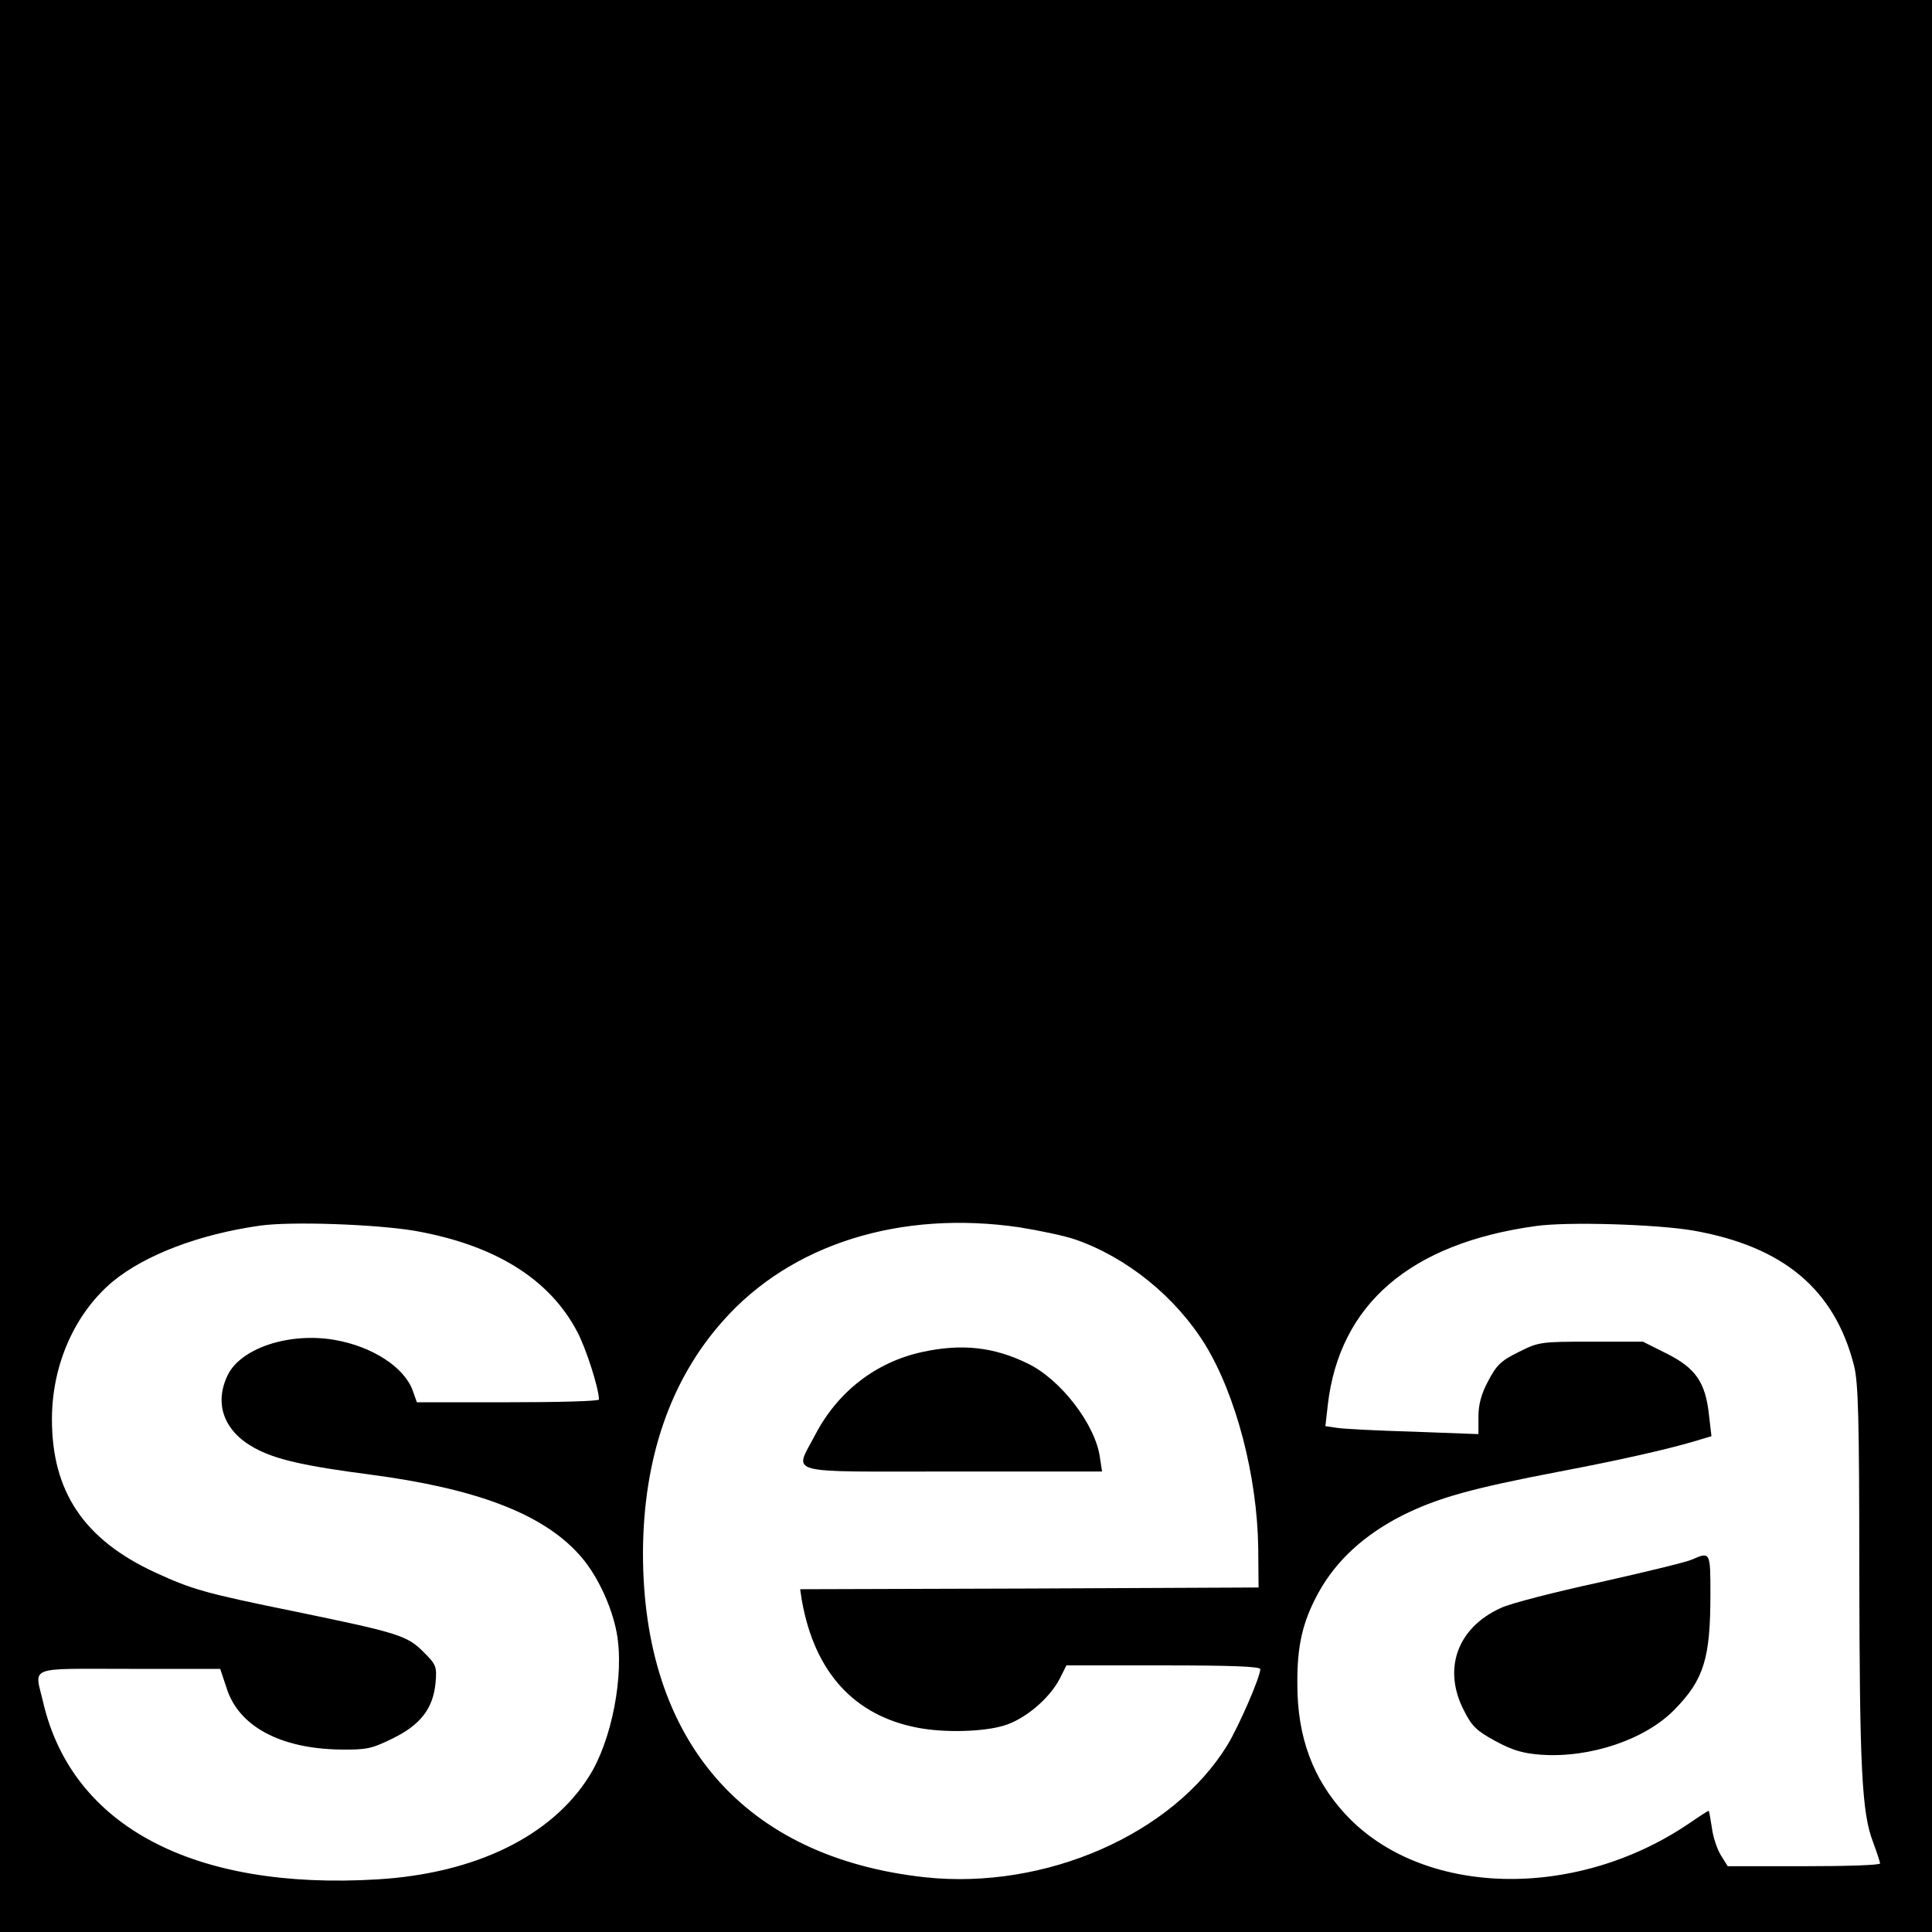
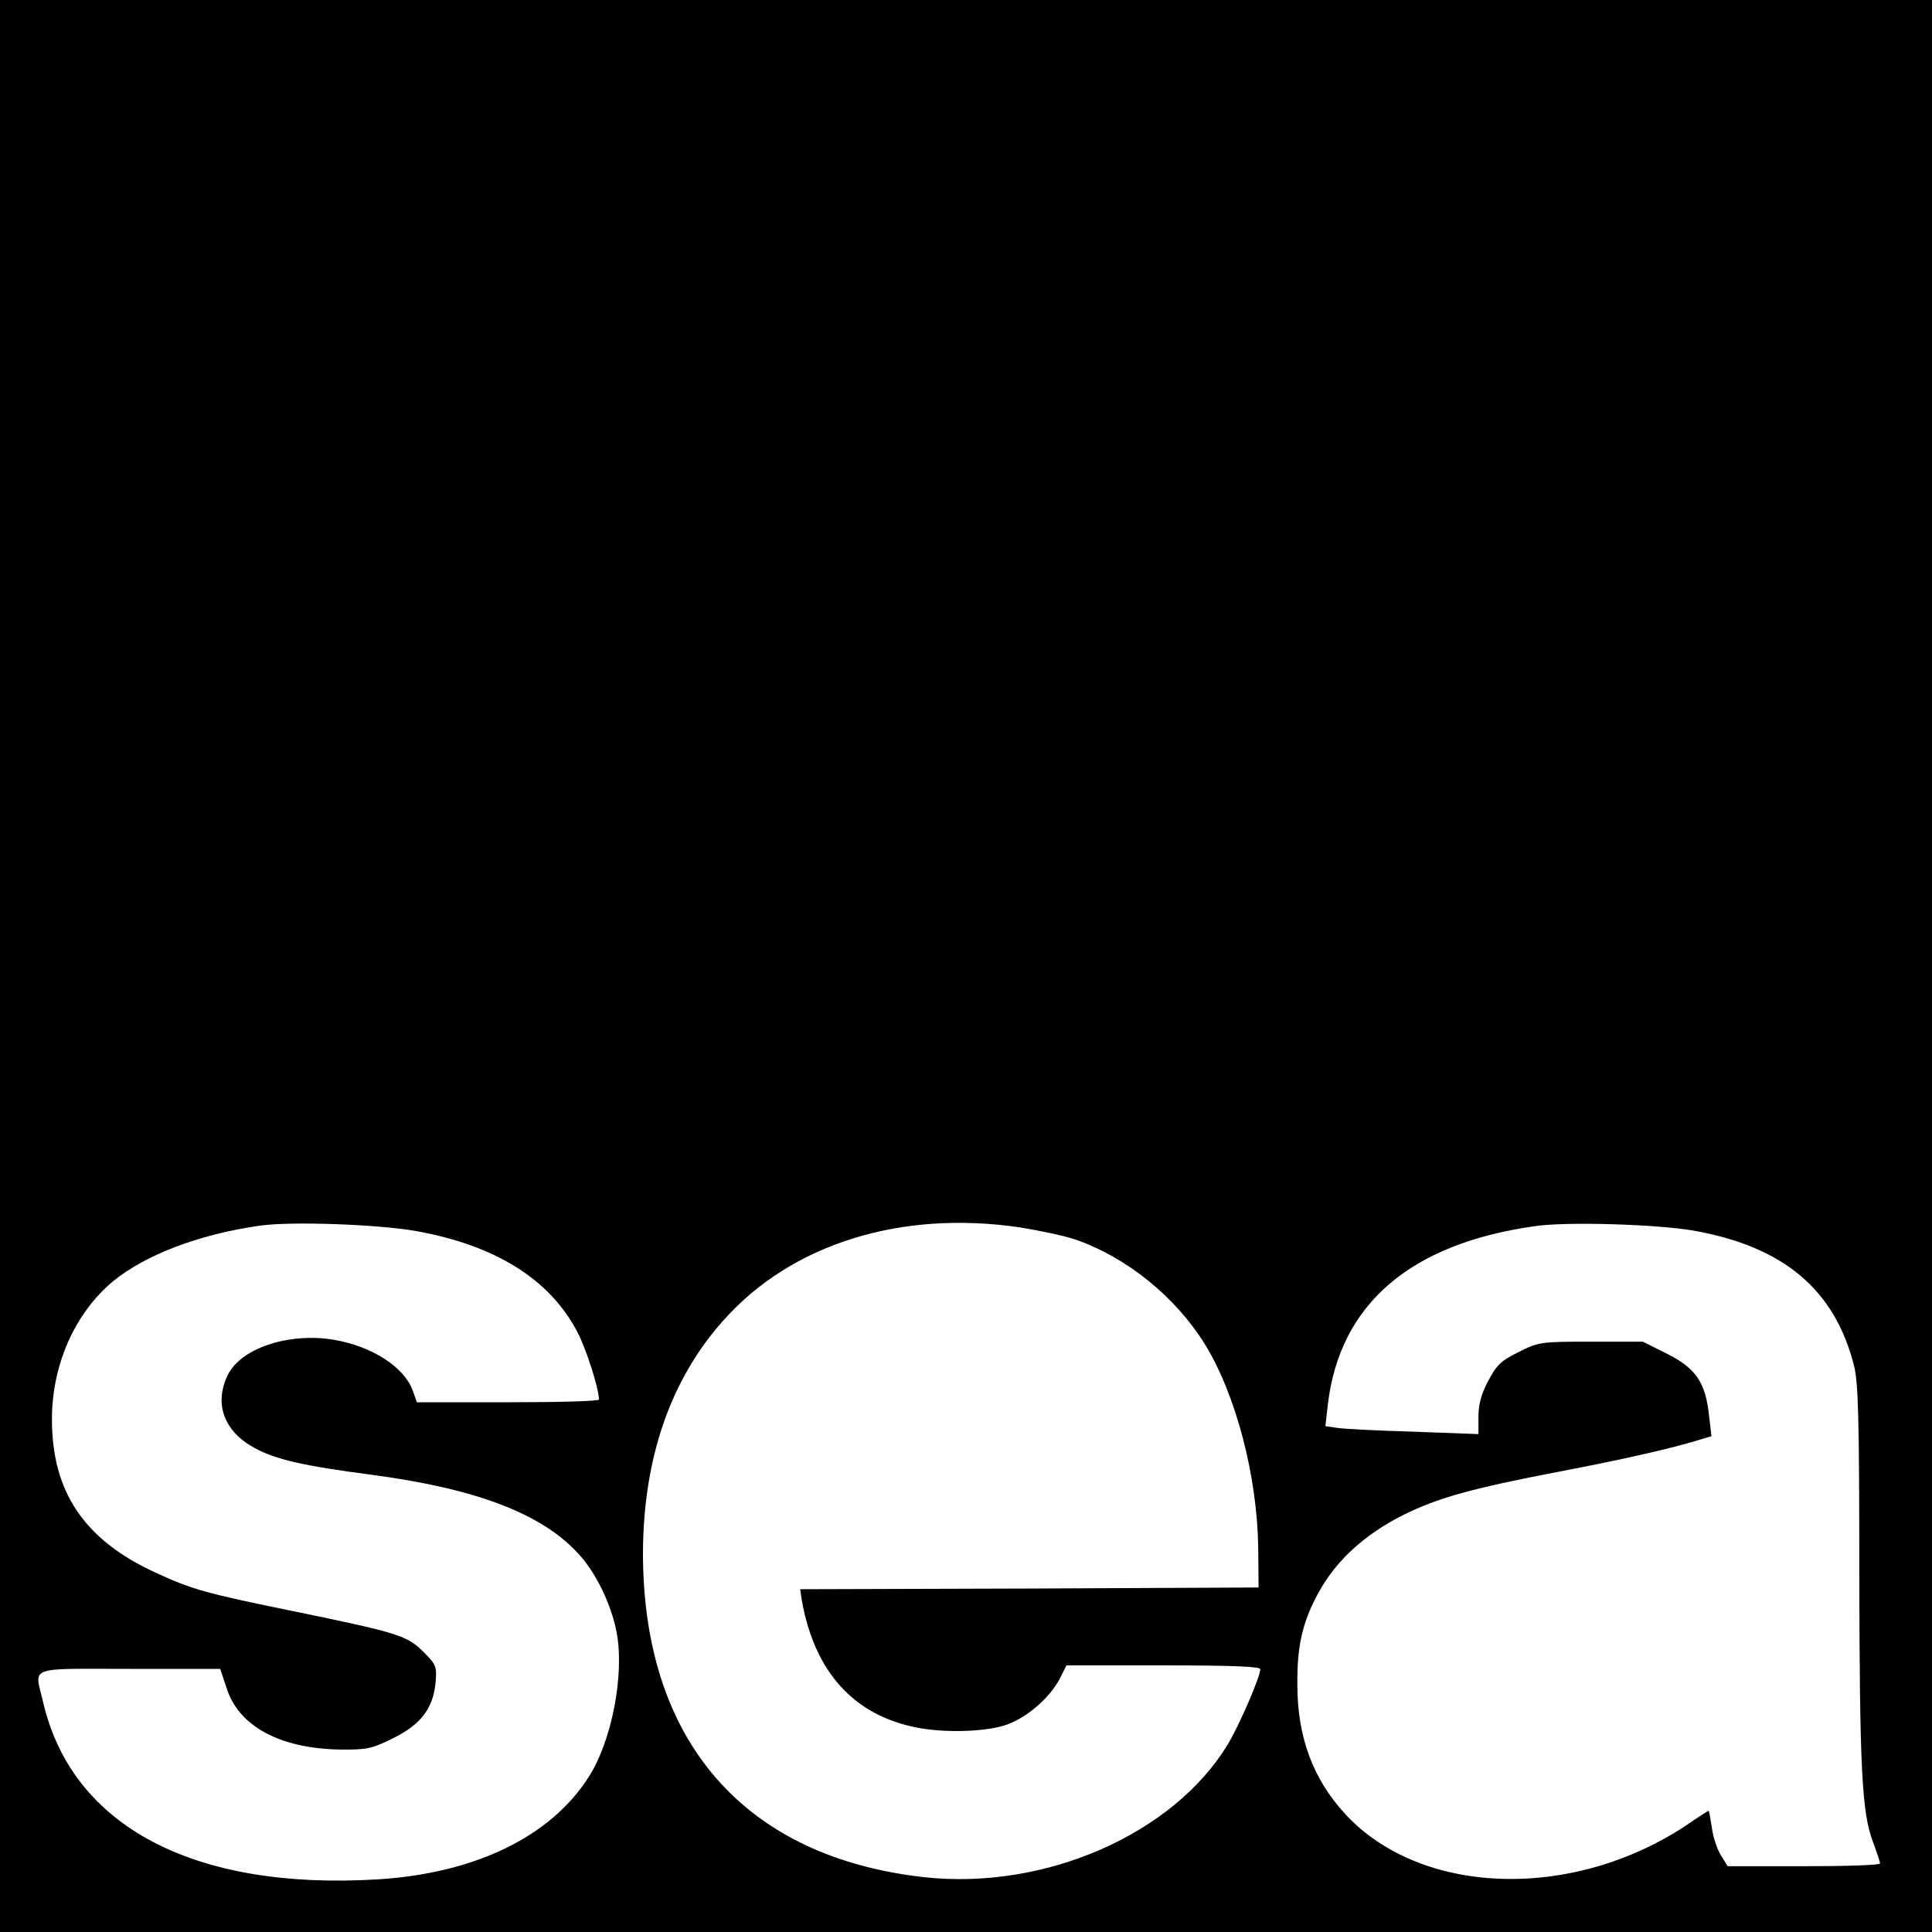
<svg xmlns="http://www.w3.org/2000/svg" version="1" width="744" height="744" viewBox="0 0 558 558">
  <path d="M0 279v279h558V0H0v279zm119.9 76.5c23.1 4.1 38.8 13.9 46.8 29.1 2.6 4.9 6.2 16.2 6.3 19.6 0 .5-11.8.8-26.3.8h-26.3l-1.2-3.4c-2.5-6.8-11.7-12.7-22.5-14.6-13.2-2.3-27.3 2.4-31 10.3-3.9 8.2-1 16.1 7.8 20.9 6 3.3 14.3 5.2 33.5 7.7 30.4 4 49.4 11.2 60 22.8 5.1 5.4 9.6 14.8 11.1 22.8 2.3 12.1-1.4 31.3-8 41.6-10.9 17.3-32.9 28-61.1 29.7-53 3.2-88.1-15.3-96.5-51C10 481 7.3 482 37.3 482h26.3l1.8 5.4c3.4 11.1 15.4 17.6 32.7 17.9 7.8.1 9.2-.2 15.3-3.2 8-3.9 11.7-8.6 12.4-16.1.4-4.7.2-5.2-3.5-8.9-4.7-4.7-7.2-5.5-36.8-11.6-26.5-5.4-29.9-6.4-40.6-11.3-20.6-9.5-29.9-23.3-29.9-44.3 0-15.7 6.6-30.6 17.6-39.8C42 362.4 57.5 356.5 75 354c9.1-1.3 33.7-.4 44.9 1.5zm174.7-1c5.6.9 12.8 2.4 16 3.5 14.9 5.2 28.9 16.5 37.5 30.4 8.9 14.6 15 37.9 15.3 58.6l.1 11.5-66.2.3-66.2.2.5 3.3c3.7 20.7 15.1 33.2 33.4 36.7 7.8 1.5 18.9 1.2 24.9-.6 6.1-1.8 13.2-7.8 16.2-13.6l1.9-3.8h28c19.4 0 28 .3 28 1.1 0 2.2-6.2 16.5-9.5 21.9-15.8 25.8-52.6 41.9-87.3 38.2-52.2-5.7-81.5-39.3-81.5-93.7.1-27.2 7.9-50 23.2-67.1 19.6-22.1 51.2-32 85.7-26.9zm194.4.9c26.1 4.6 40.9 17 46.5 39.1 1.2 4.9 1.5 14.9 1.5 59.5.1 56.7.7 69.6 4 78.1 1.1 3 2 5.7 2 6.1 0 .5-9.9.8-22 .8h-22l-2-3.2c-1.1-1.8-2.3-5.4-2.6-8.1-.4-2.6-.8-4.7-.9-4.7-.2 0-2.7 1.6-5.6 3.6-33.1 22.5-77.4 21.2-99.4-2.7-9.3-10.1-13.8-22.2-13.8-37.4-.1-11.2 1.5-18.1 6.1-26.5 5.1-9.3 13.3-16.8 24.4-22.4 10.1-5 19.7-7.7 45.3-12.6 17.4-3.3 31-6.4 38.8-8.7l5-1.5-.7-6c-1-9.5-3.8-13.6-12.1-17.8l-7-3.5h-15c-14.7 0-15.1.1-20.9 3-5.1 2.5-6.4 3.8-8.8 8.4-2 3.7-2.8 6.8-2.8 10.3v5l-18.7-.7c-10.4-.3-20.3-.8-22.1-1.1l-3.4-.5.7-6.2c3.4-29 23.8-46.6 60.1-51.6 9.2-1.3 34.8-.5 45.4 1.3z" />
-   <path d="M266.3 390.5c-13.3 2.9-24.3 11.4-30.8 23.8-6.1 11.8-10.1 10.7 39.6 10.7h43.2l-.6-3.9c-1.2-9.5-11.3-22.7-20.9-27.3-9.8-4.8-19.1-5.8-30.5-3.3zM488.5 450.5c-1.6.7-13.6 3.6-26.5 6.5-12.9 2.8-25.8 6.1-28.5 7.4-12.6 5.7-16.9 17.6-10.7 29.6 2.3 4.6 3.7 5.9 9 8.8 5 2.7 7.9 3.6 13.3 4 14.1 1 30.2-4.4 38.6-13.1 8.4-8.6 10.3-14.7 10.3-33.2 0-12.4 0-12.4-5.5-10z" />
</svg>